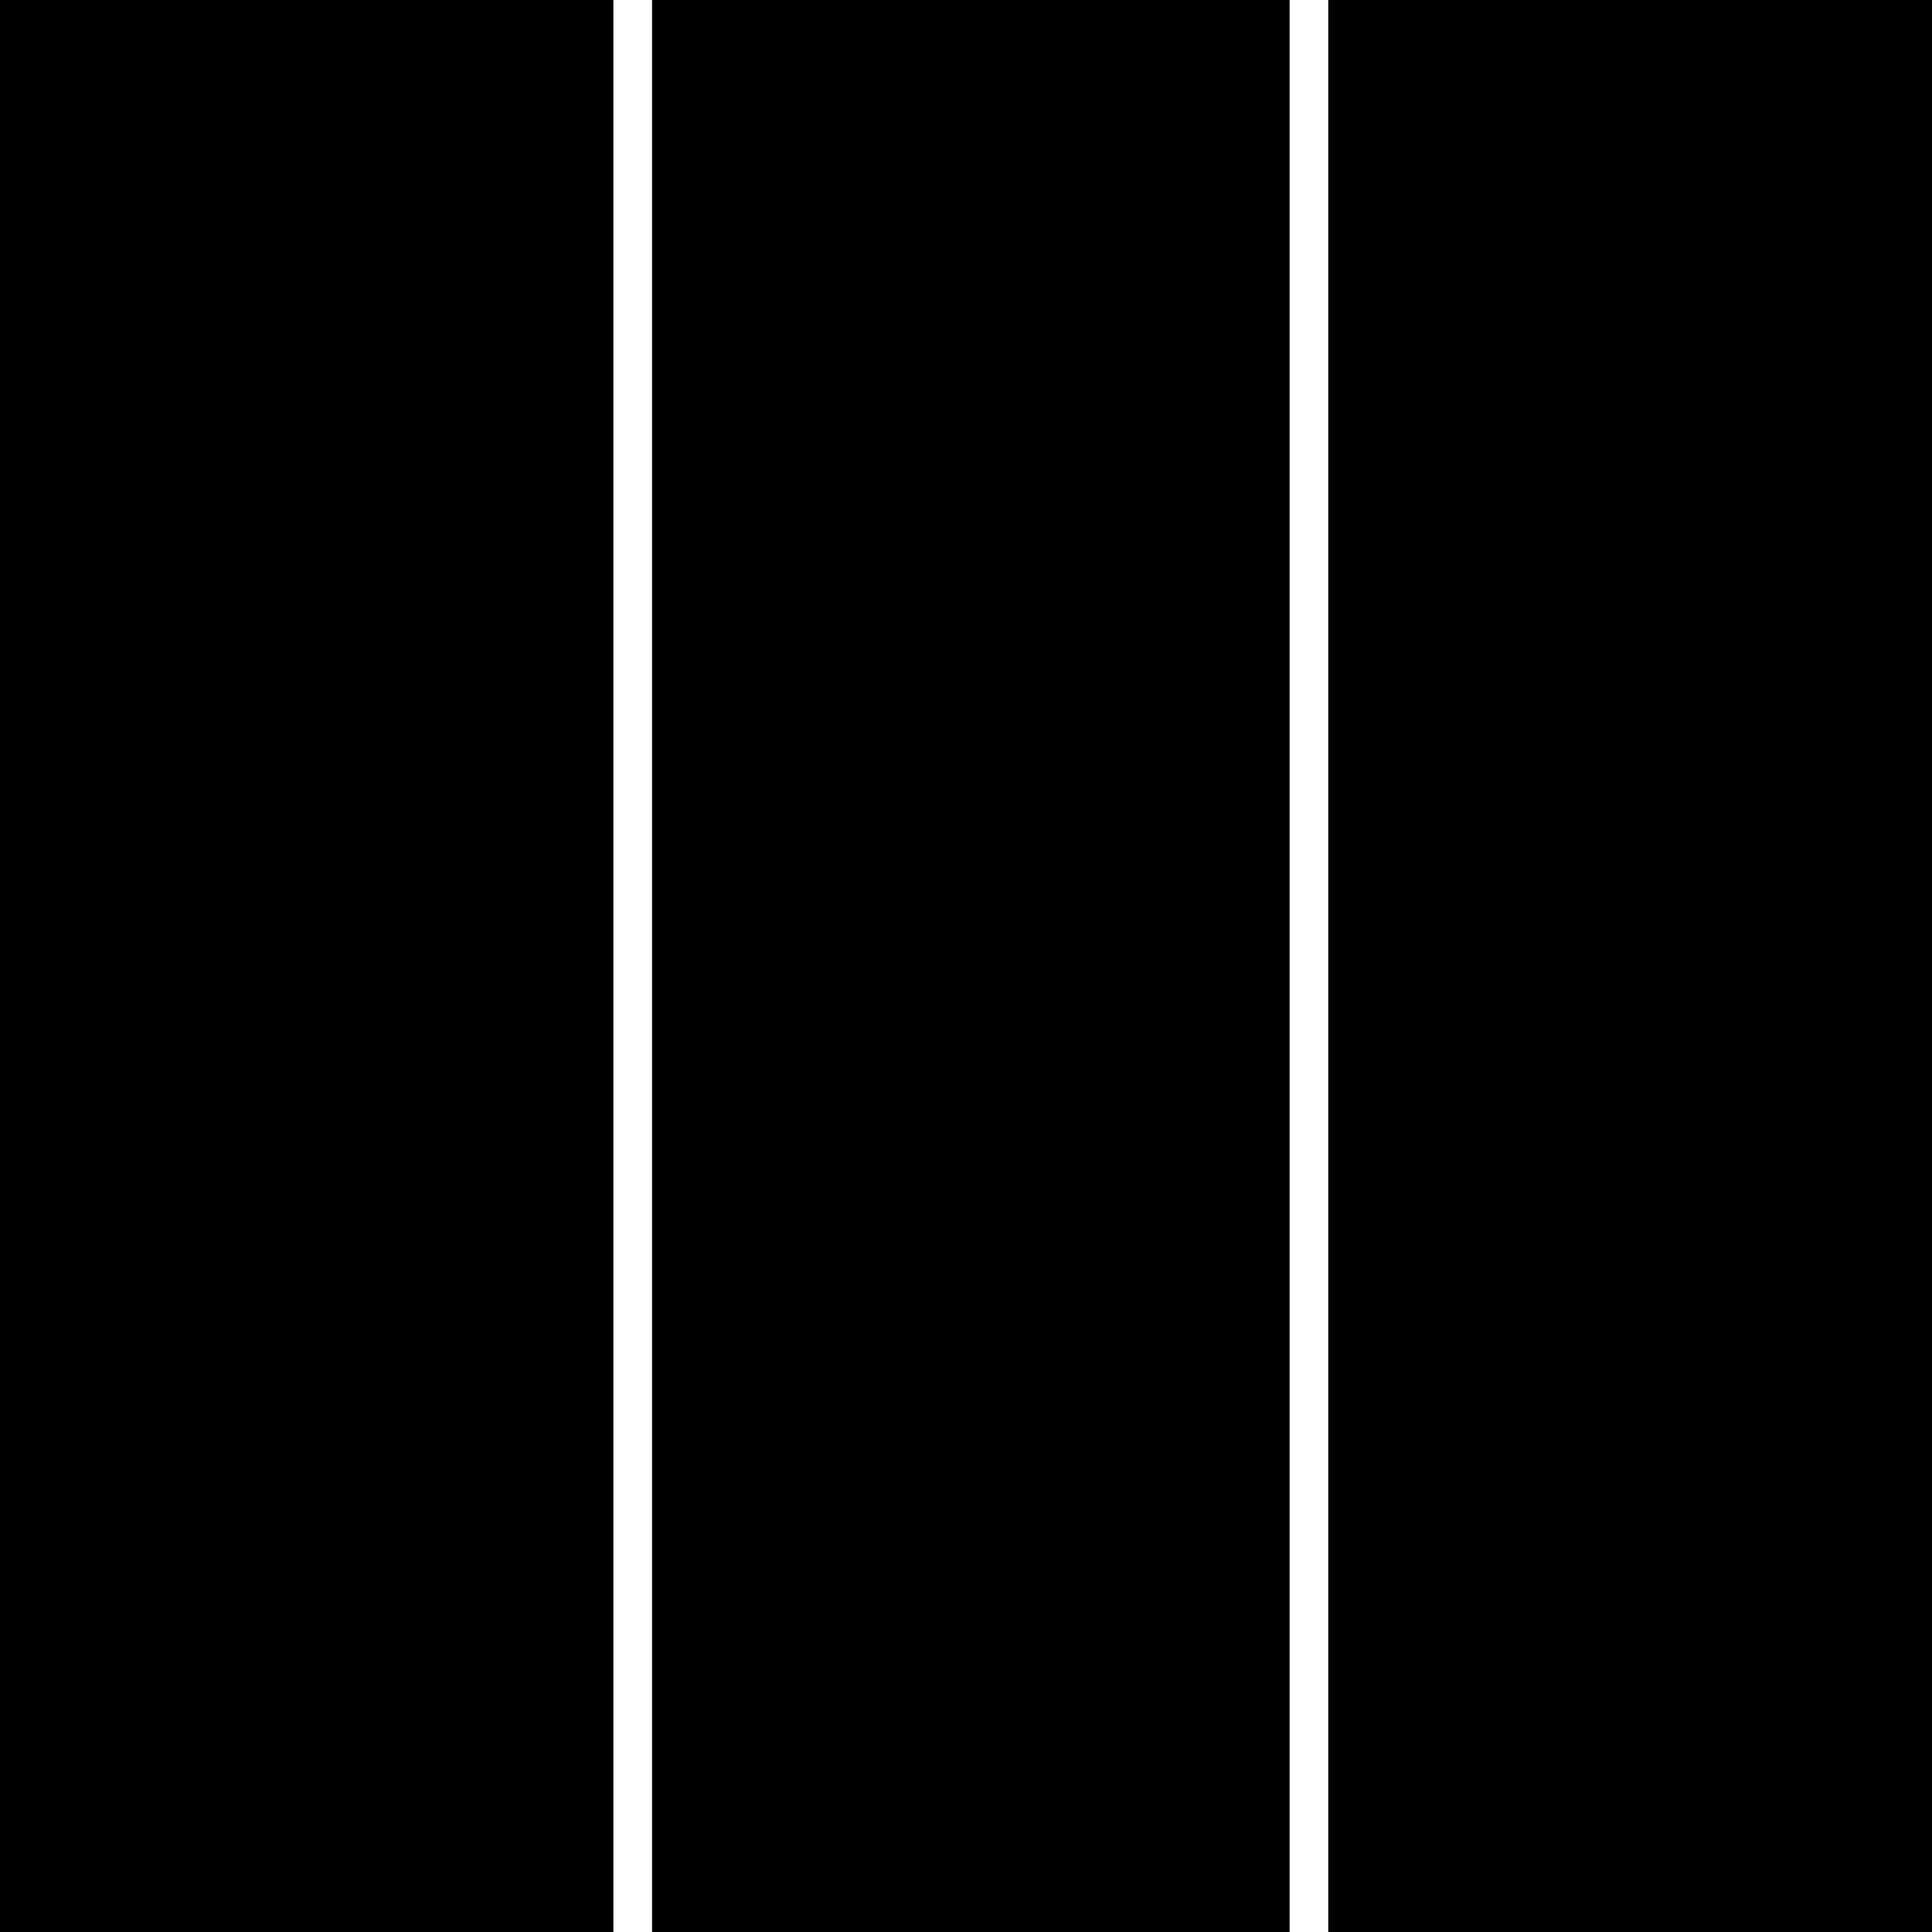
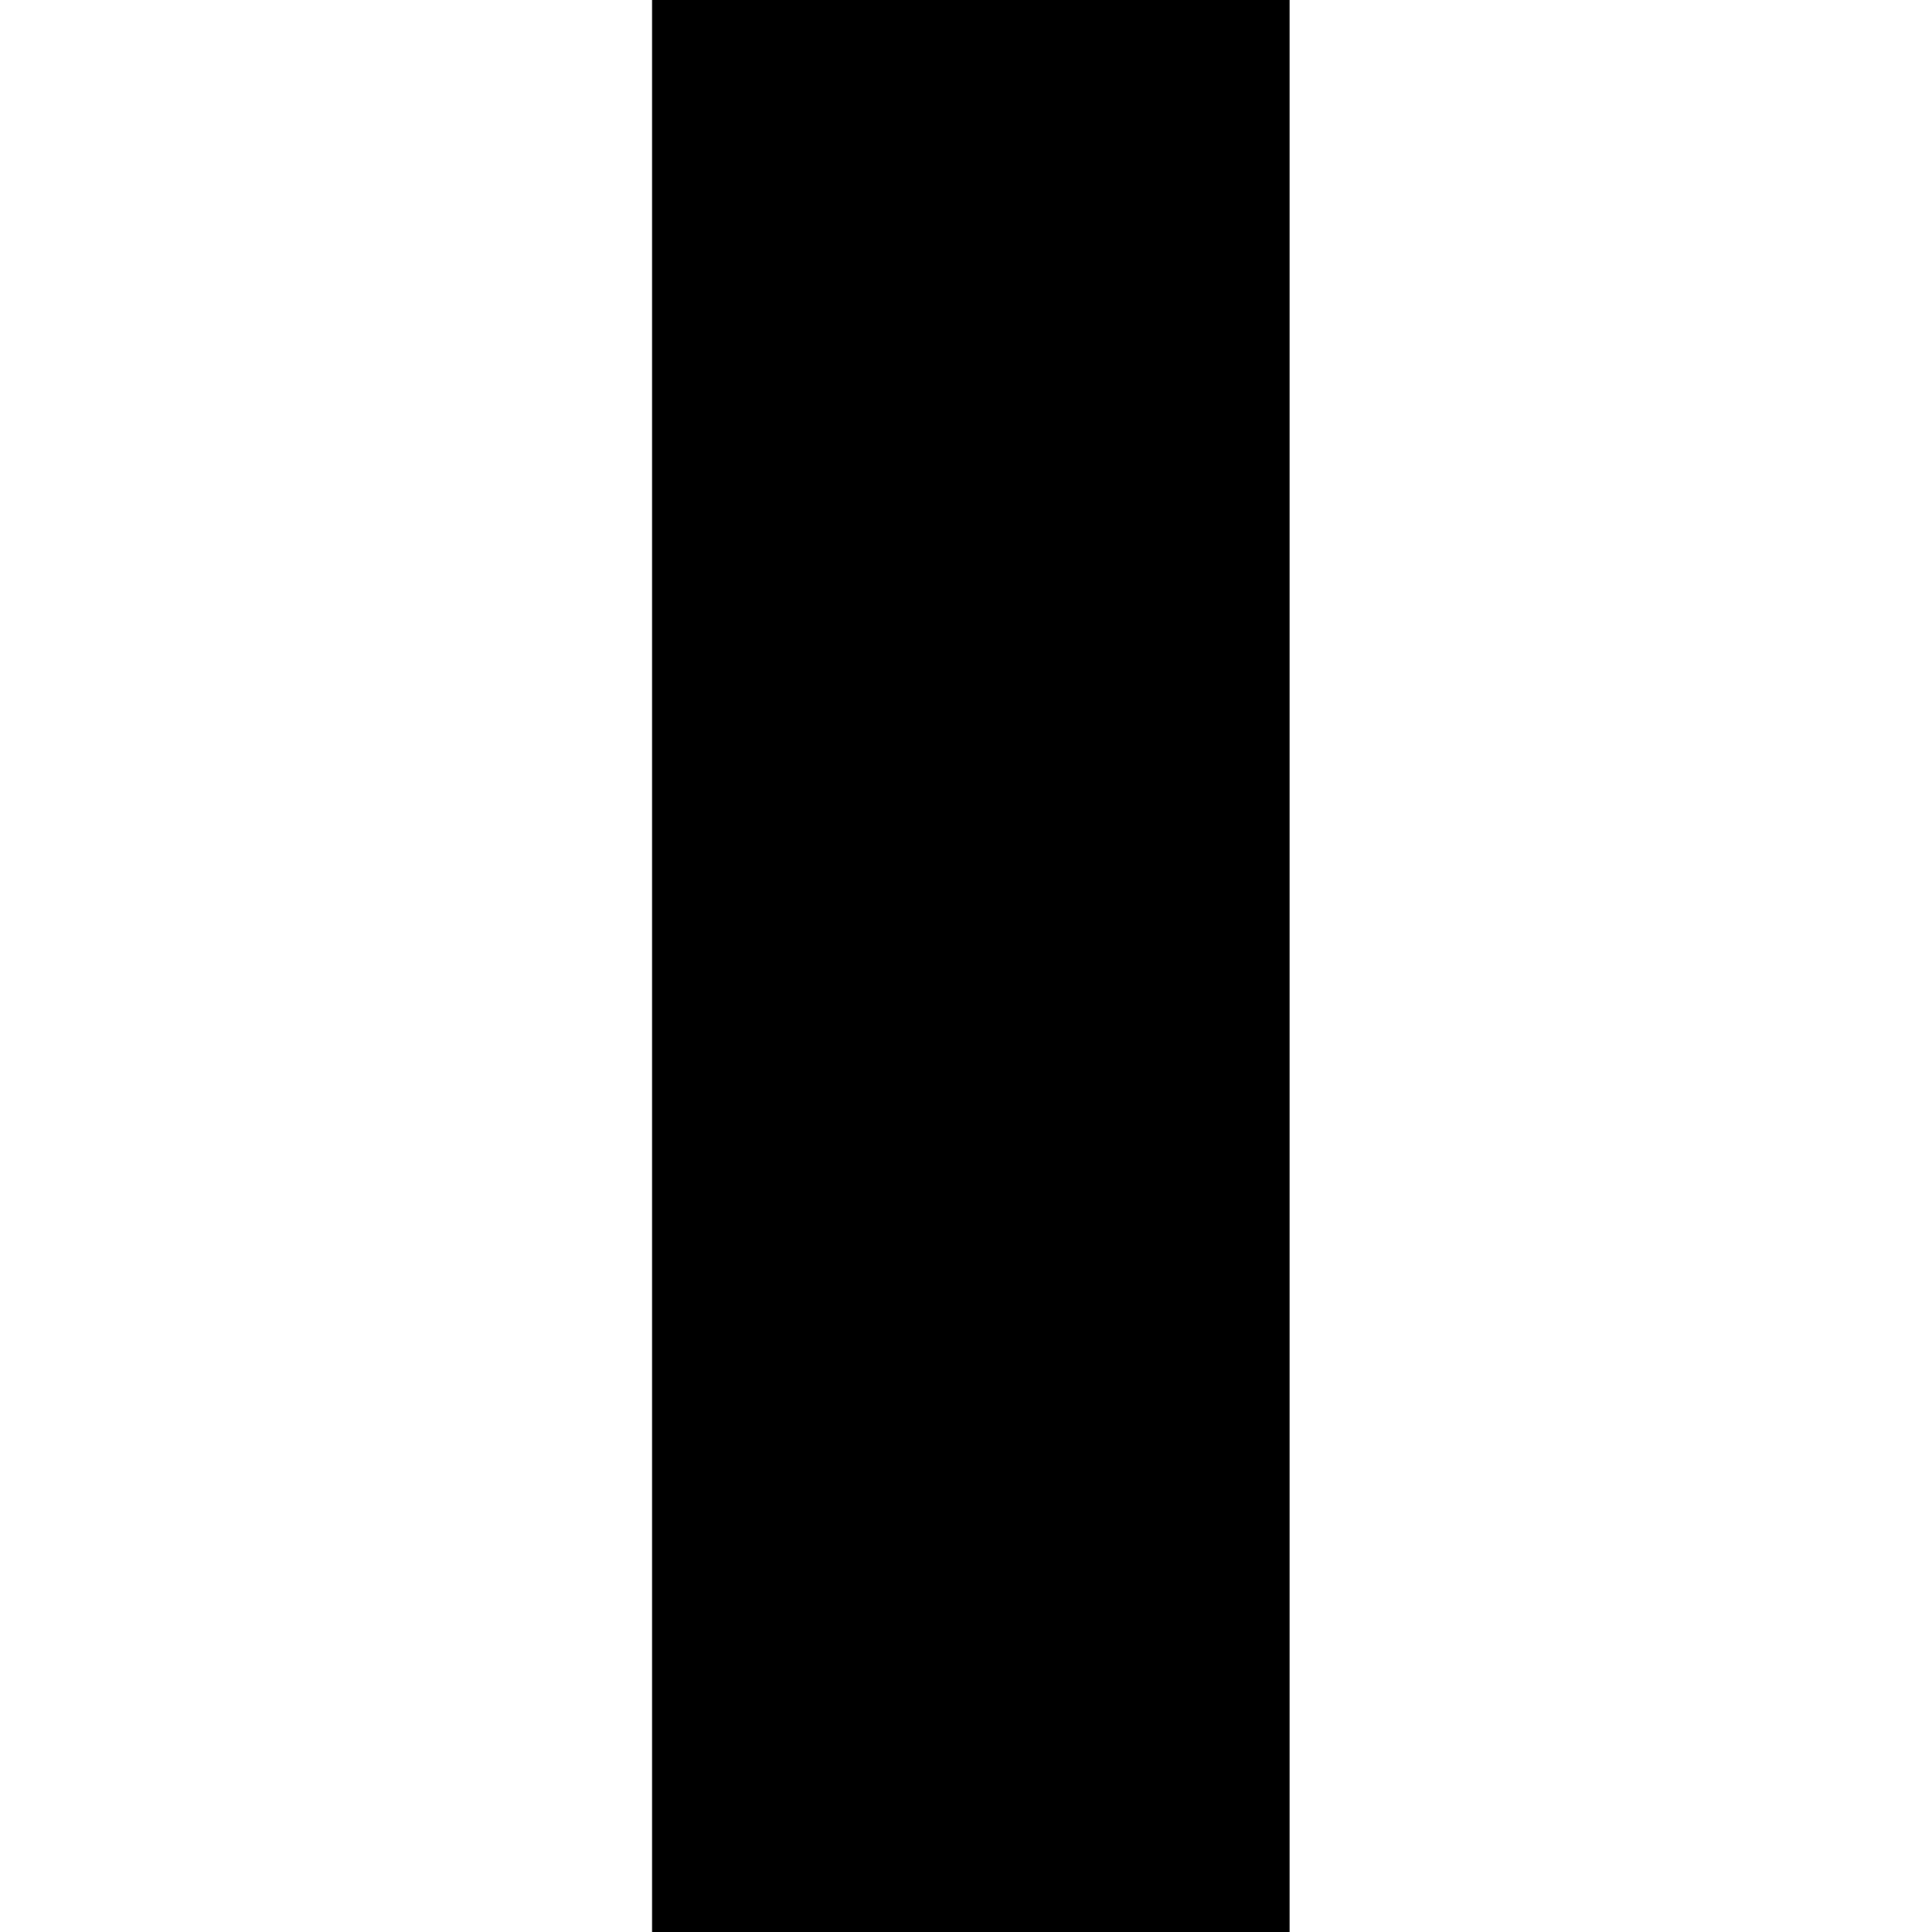
<svg xmlns="http://www.w3.org/2000/svg" version="1.1" id="Layer_1" x="0px" y="0px" viewBox="0 0 1000 1000" style="enable-background:new 0 0 1000 1000;" xml:space="preserve">
-   <rect width="317.5" height="1000" />
  <rect x="337.5" width="330" height="1000" />
-   <rect x="687.5" width="312.5" height="1000" />
</svg>